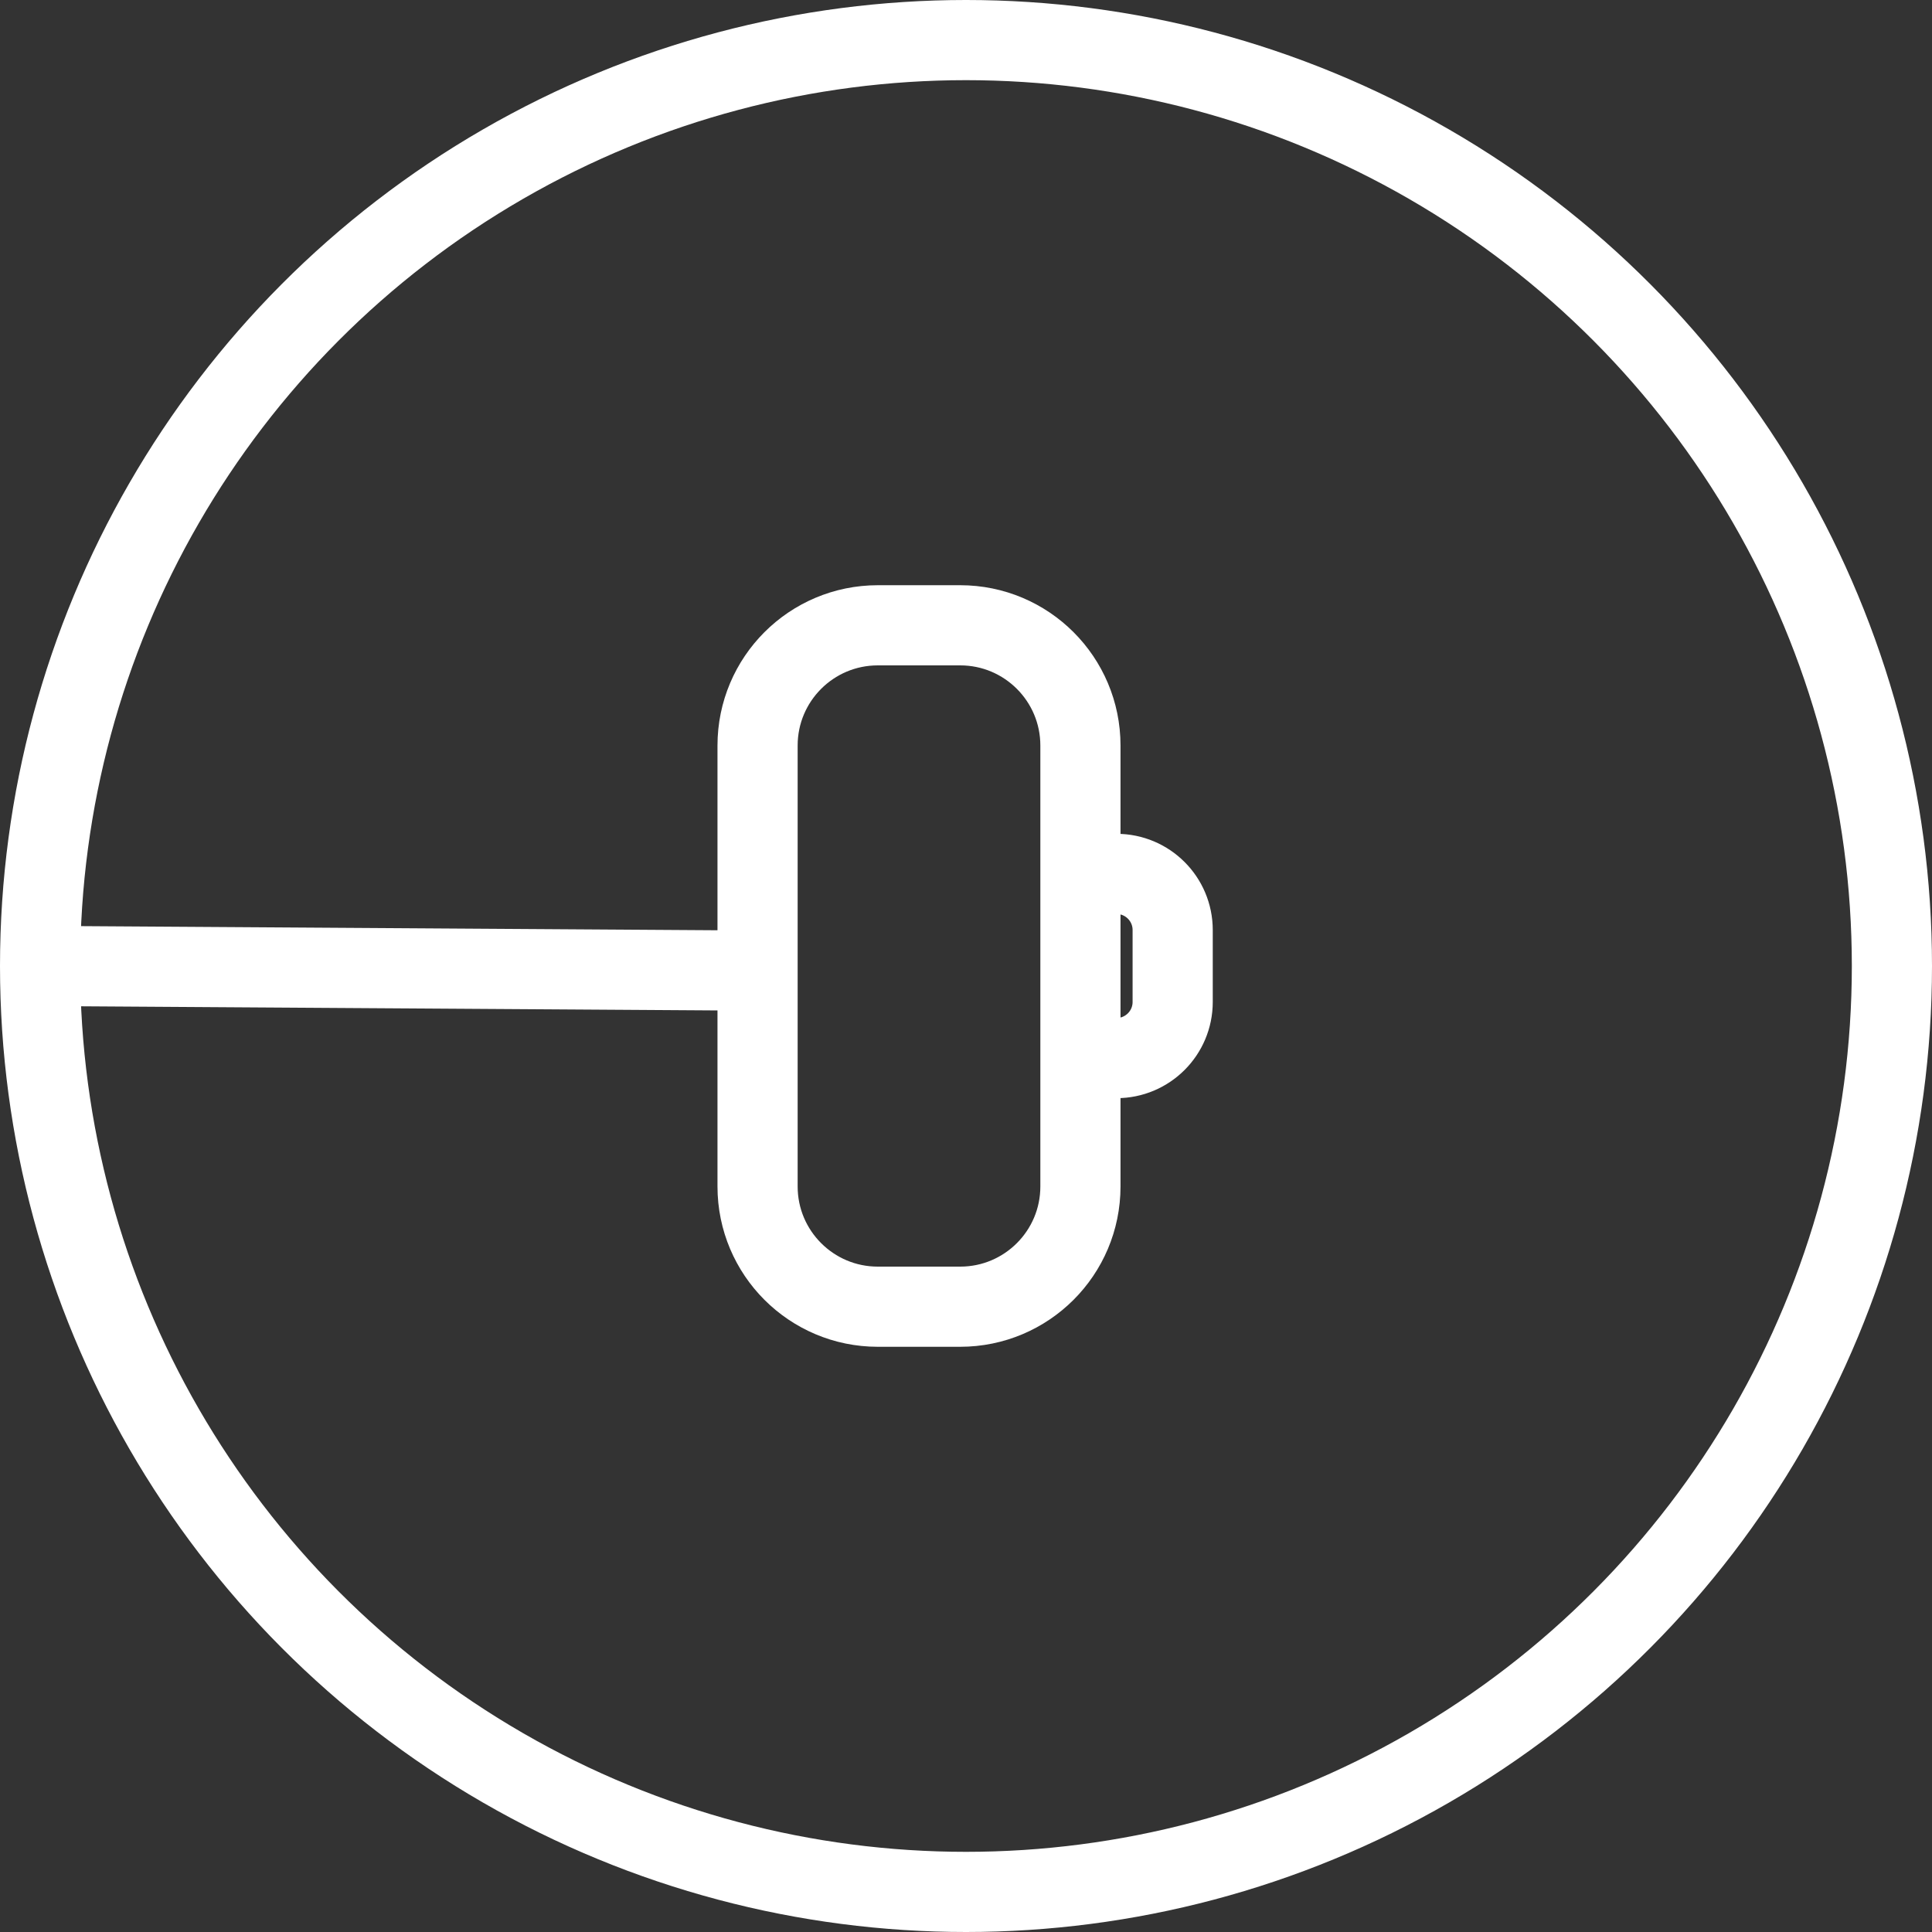
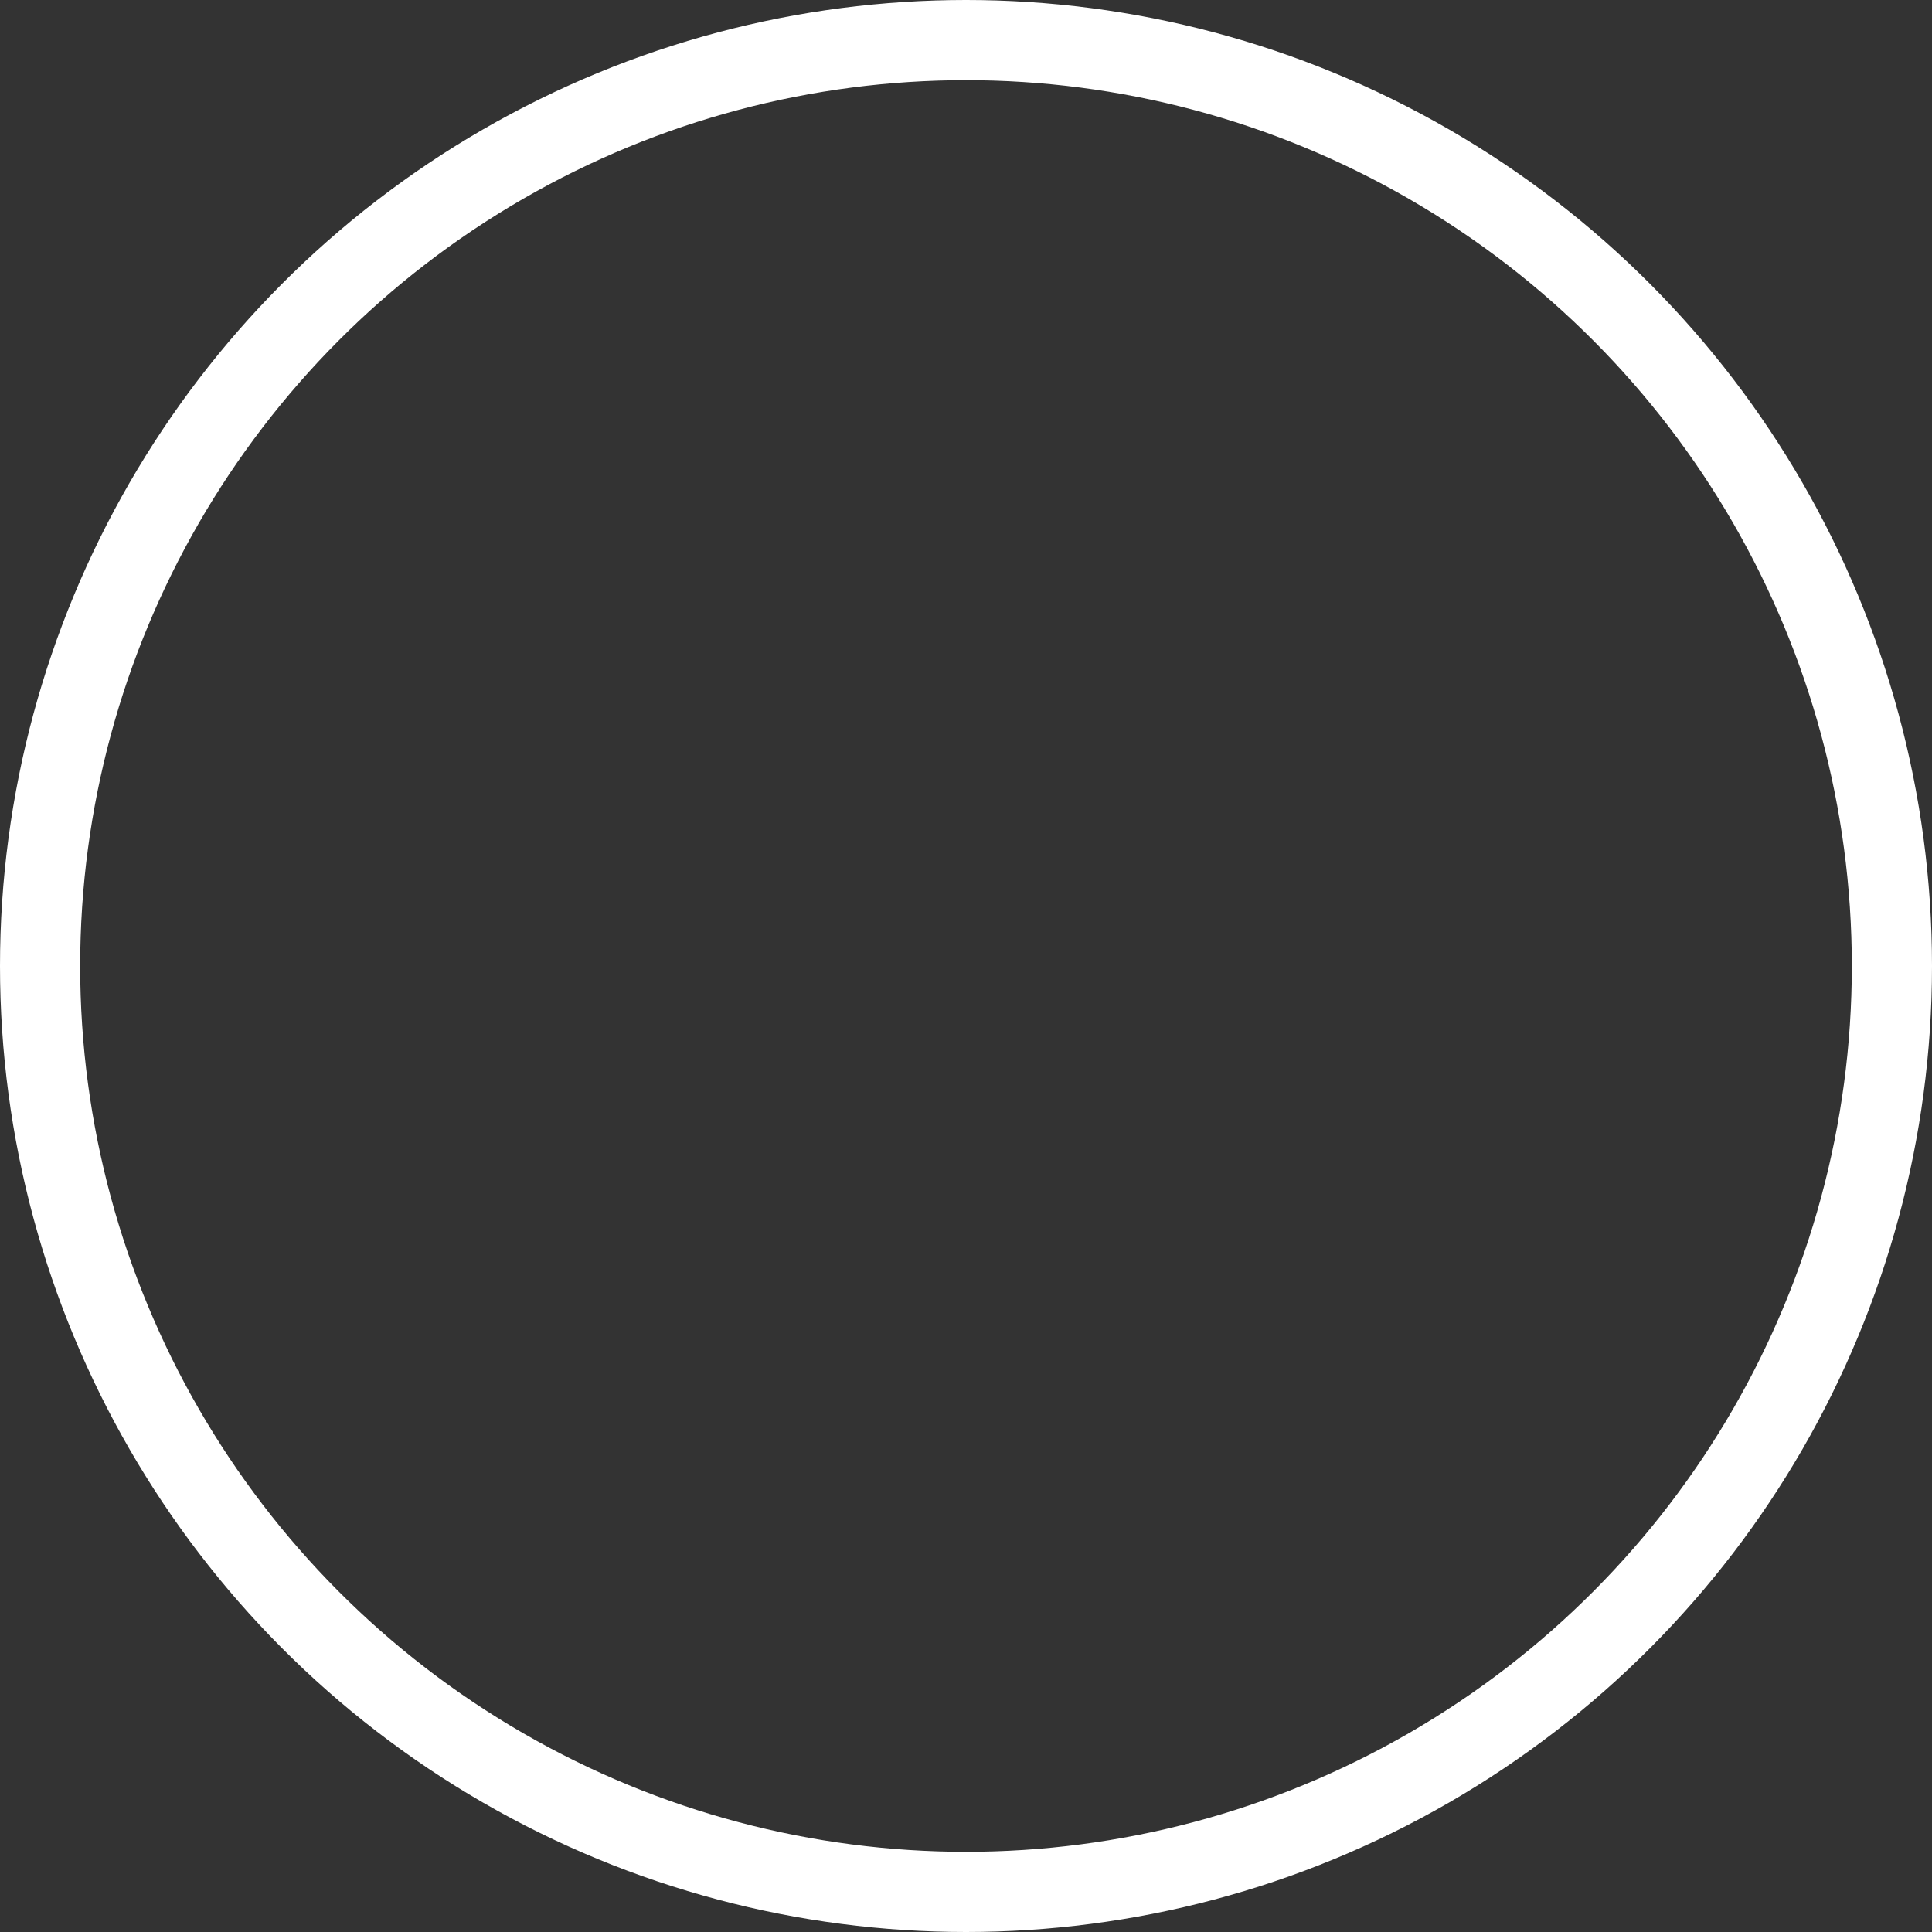
<svg xmlns="http://www.w3.org/2000/svg" width="482" height="482" viewBox="0 0 482 482" fill="none">
  <rect x="0" y="0" width="482" height="482" fill="#333333" stroke="none" />
  <circle cx="241" cy="241" r="231" stroke="white" stroke-width="20" />
-   <path d="M189 242.149V296C189 312.569 202.431 326 219 326H239.548C256.116 326 269.548 312.569 269.548 296V263.973M189 242.149V186.001C189 169.432 202.431 156.001 219 156.001L239.548 156C256.116 156 269.548 169.432 269.548 186V218.027M189 242.149L12 241M269.548 218.027V241V263.973M269.548 218.027H278.562C286.294 218.027 292.562 224.295 292.562 232.027V249.973C292.562 257.705 286.294 263.973 278.562 263.973H269.548" stroke="white" stroke-width="20" stroke-linecap="round" />
</svg>